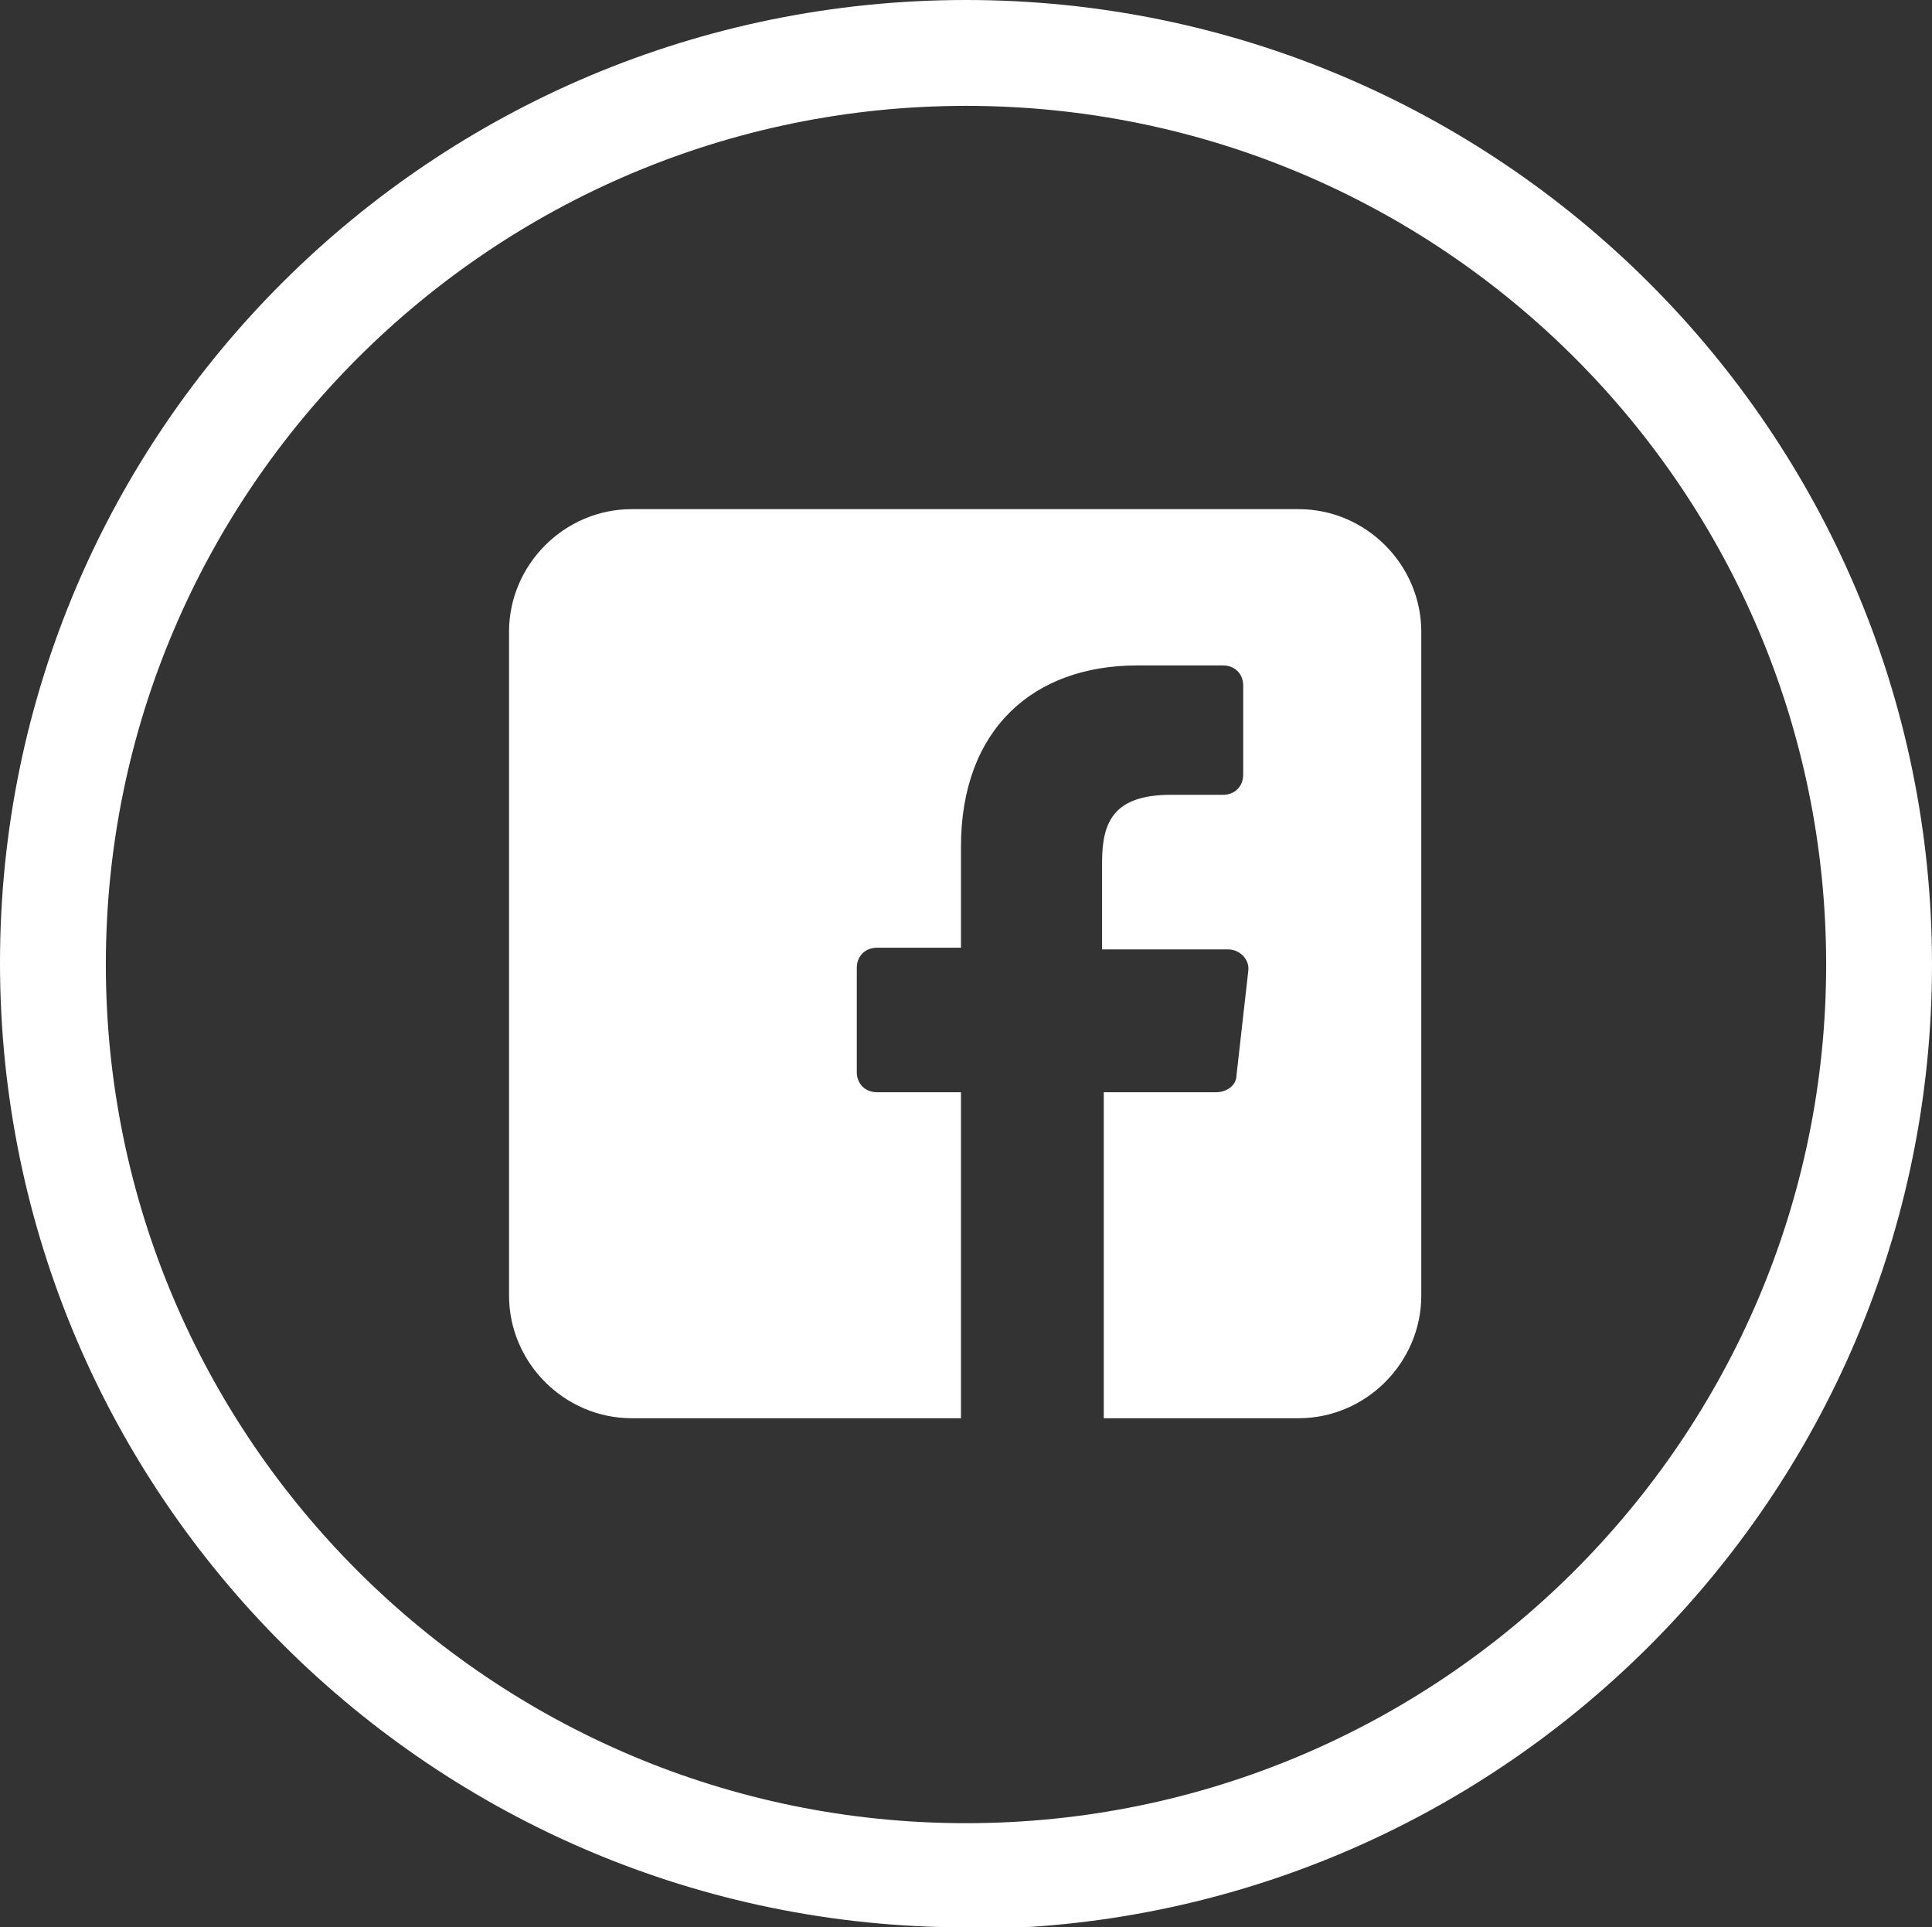
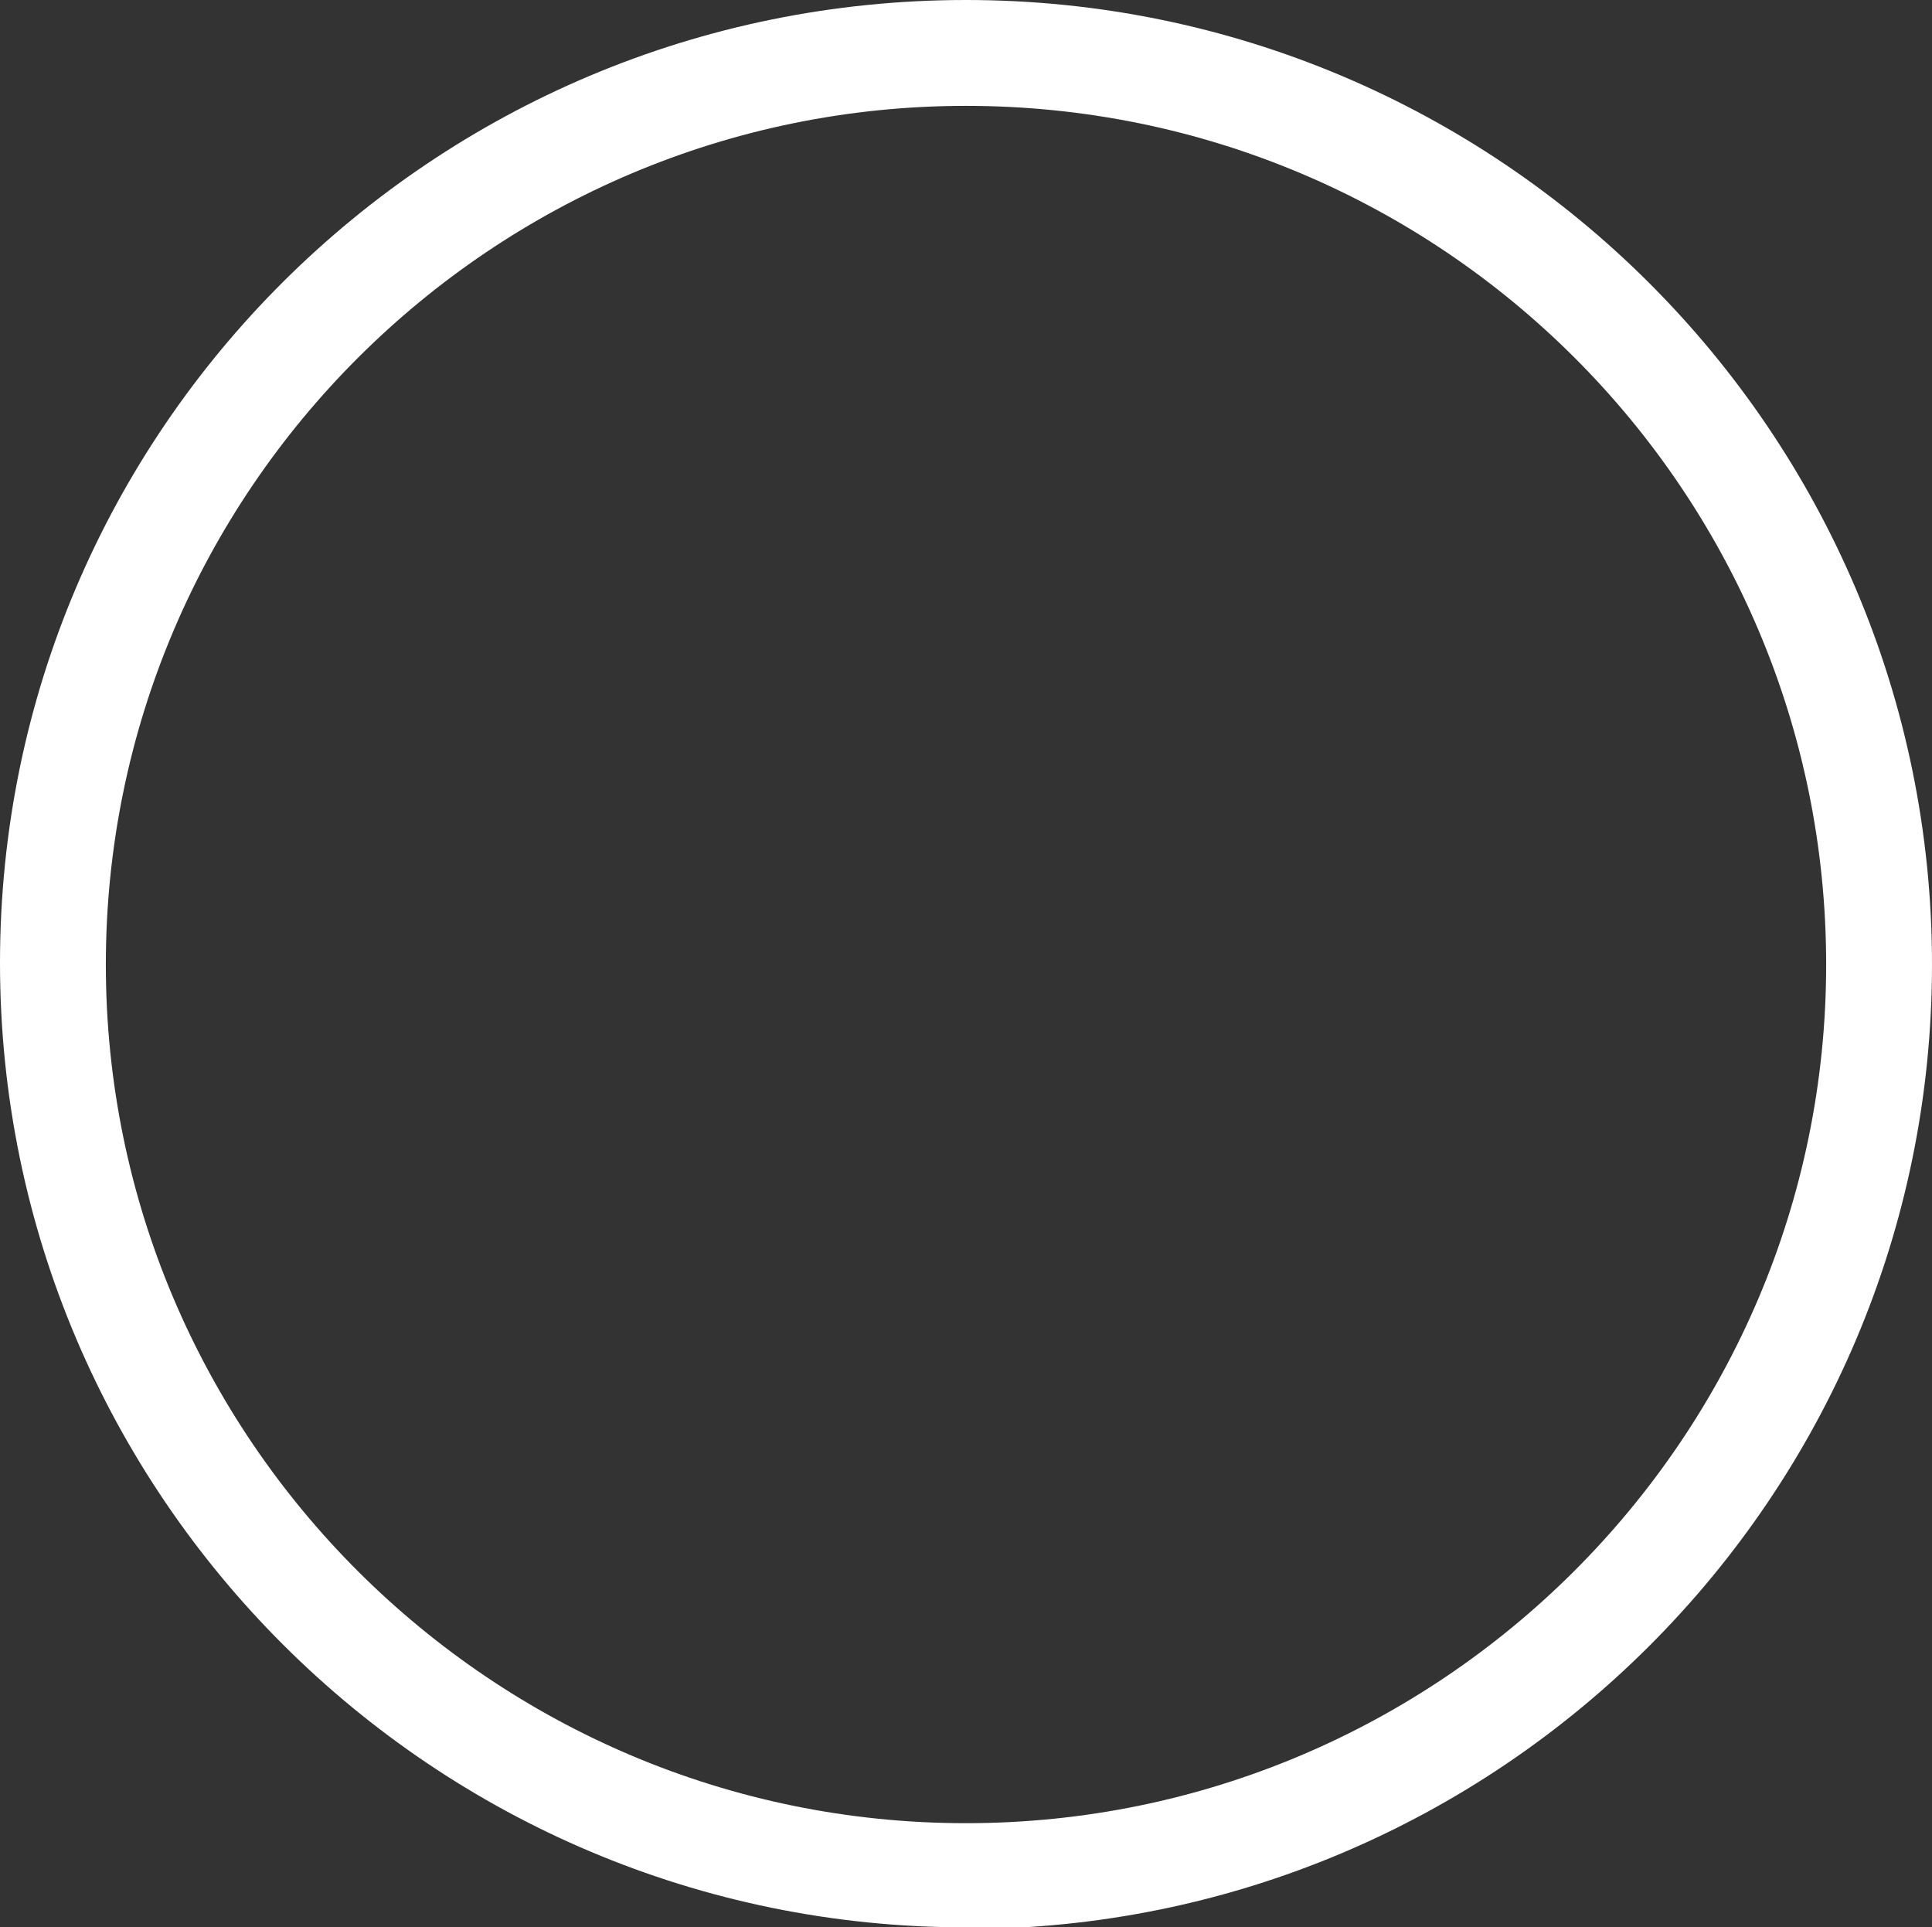
<svg xmlns="http://www.w3.org/2000/svg" id="Layer_2" data-name="Layer 2" viewBox="0 0 11.5 11.47">
  <rect x="0" y="0" width="11.5" height="11.47" fill="#333333" stroke="none" />
  <defs>
    <style>
      .cls-1 {
        fill: #fff;
        stroke-width: 0px;
      }
    </style>
  </defs>
  <g id="Layer_1-2" data-name="Layer 1">
-     <path class="cls-1" d="m7.73,3.03h-3.97c-.4,0-.73.33-.73.73v3.95c0,.4.33.73.73.73h1.96v-1.94s-.5,0-.5,0c-.07,0-.12-.05-.12-.12v-.62c0-.07.05-.12.12-.12h.5v-.6c0-.7.43-1.08,1.05-1.08h.51c.07,0,.12.05.12.12v.53c0,.07-.05.12-.12.12h-.31c-.34,0-.41.16-.41.4v.52h.75c.07,0,.13.06.12.13l-.07.62c0,.06-.06.1-.12.1h-.67v1.94s1.16,0,1.16,0c.4,0,.73-.33.73-.73v-3.95c0-.4-.33-.73-.73-.73" />
    <rect class="cls-1" x="5.71" y="6.64" width="0" height="2.25" />
    <path class="cls-1" d="m5.75.63C2.93.63.63,2.92.63,5.74s2.3,5.11,5.12,5.11,5.12-2.29,5.12-5.11S8.58.63,5.75.63m0,10.84c-3.17,0-5.75-2.57-5.75-5.74S2.58,0,5.75,0s5.75,2.57,5.75,5.74-2.58,5.74-5.75,5.74" />
  </g>
</svg>